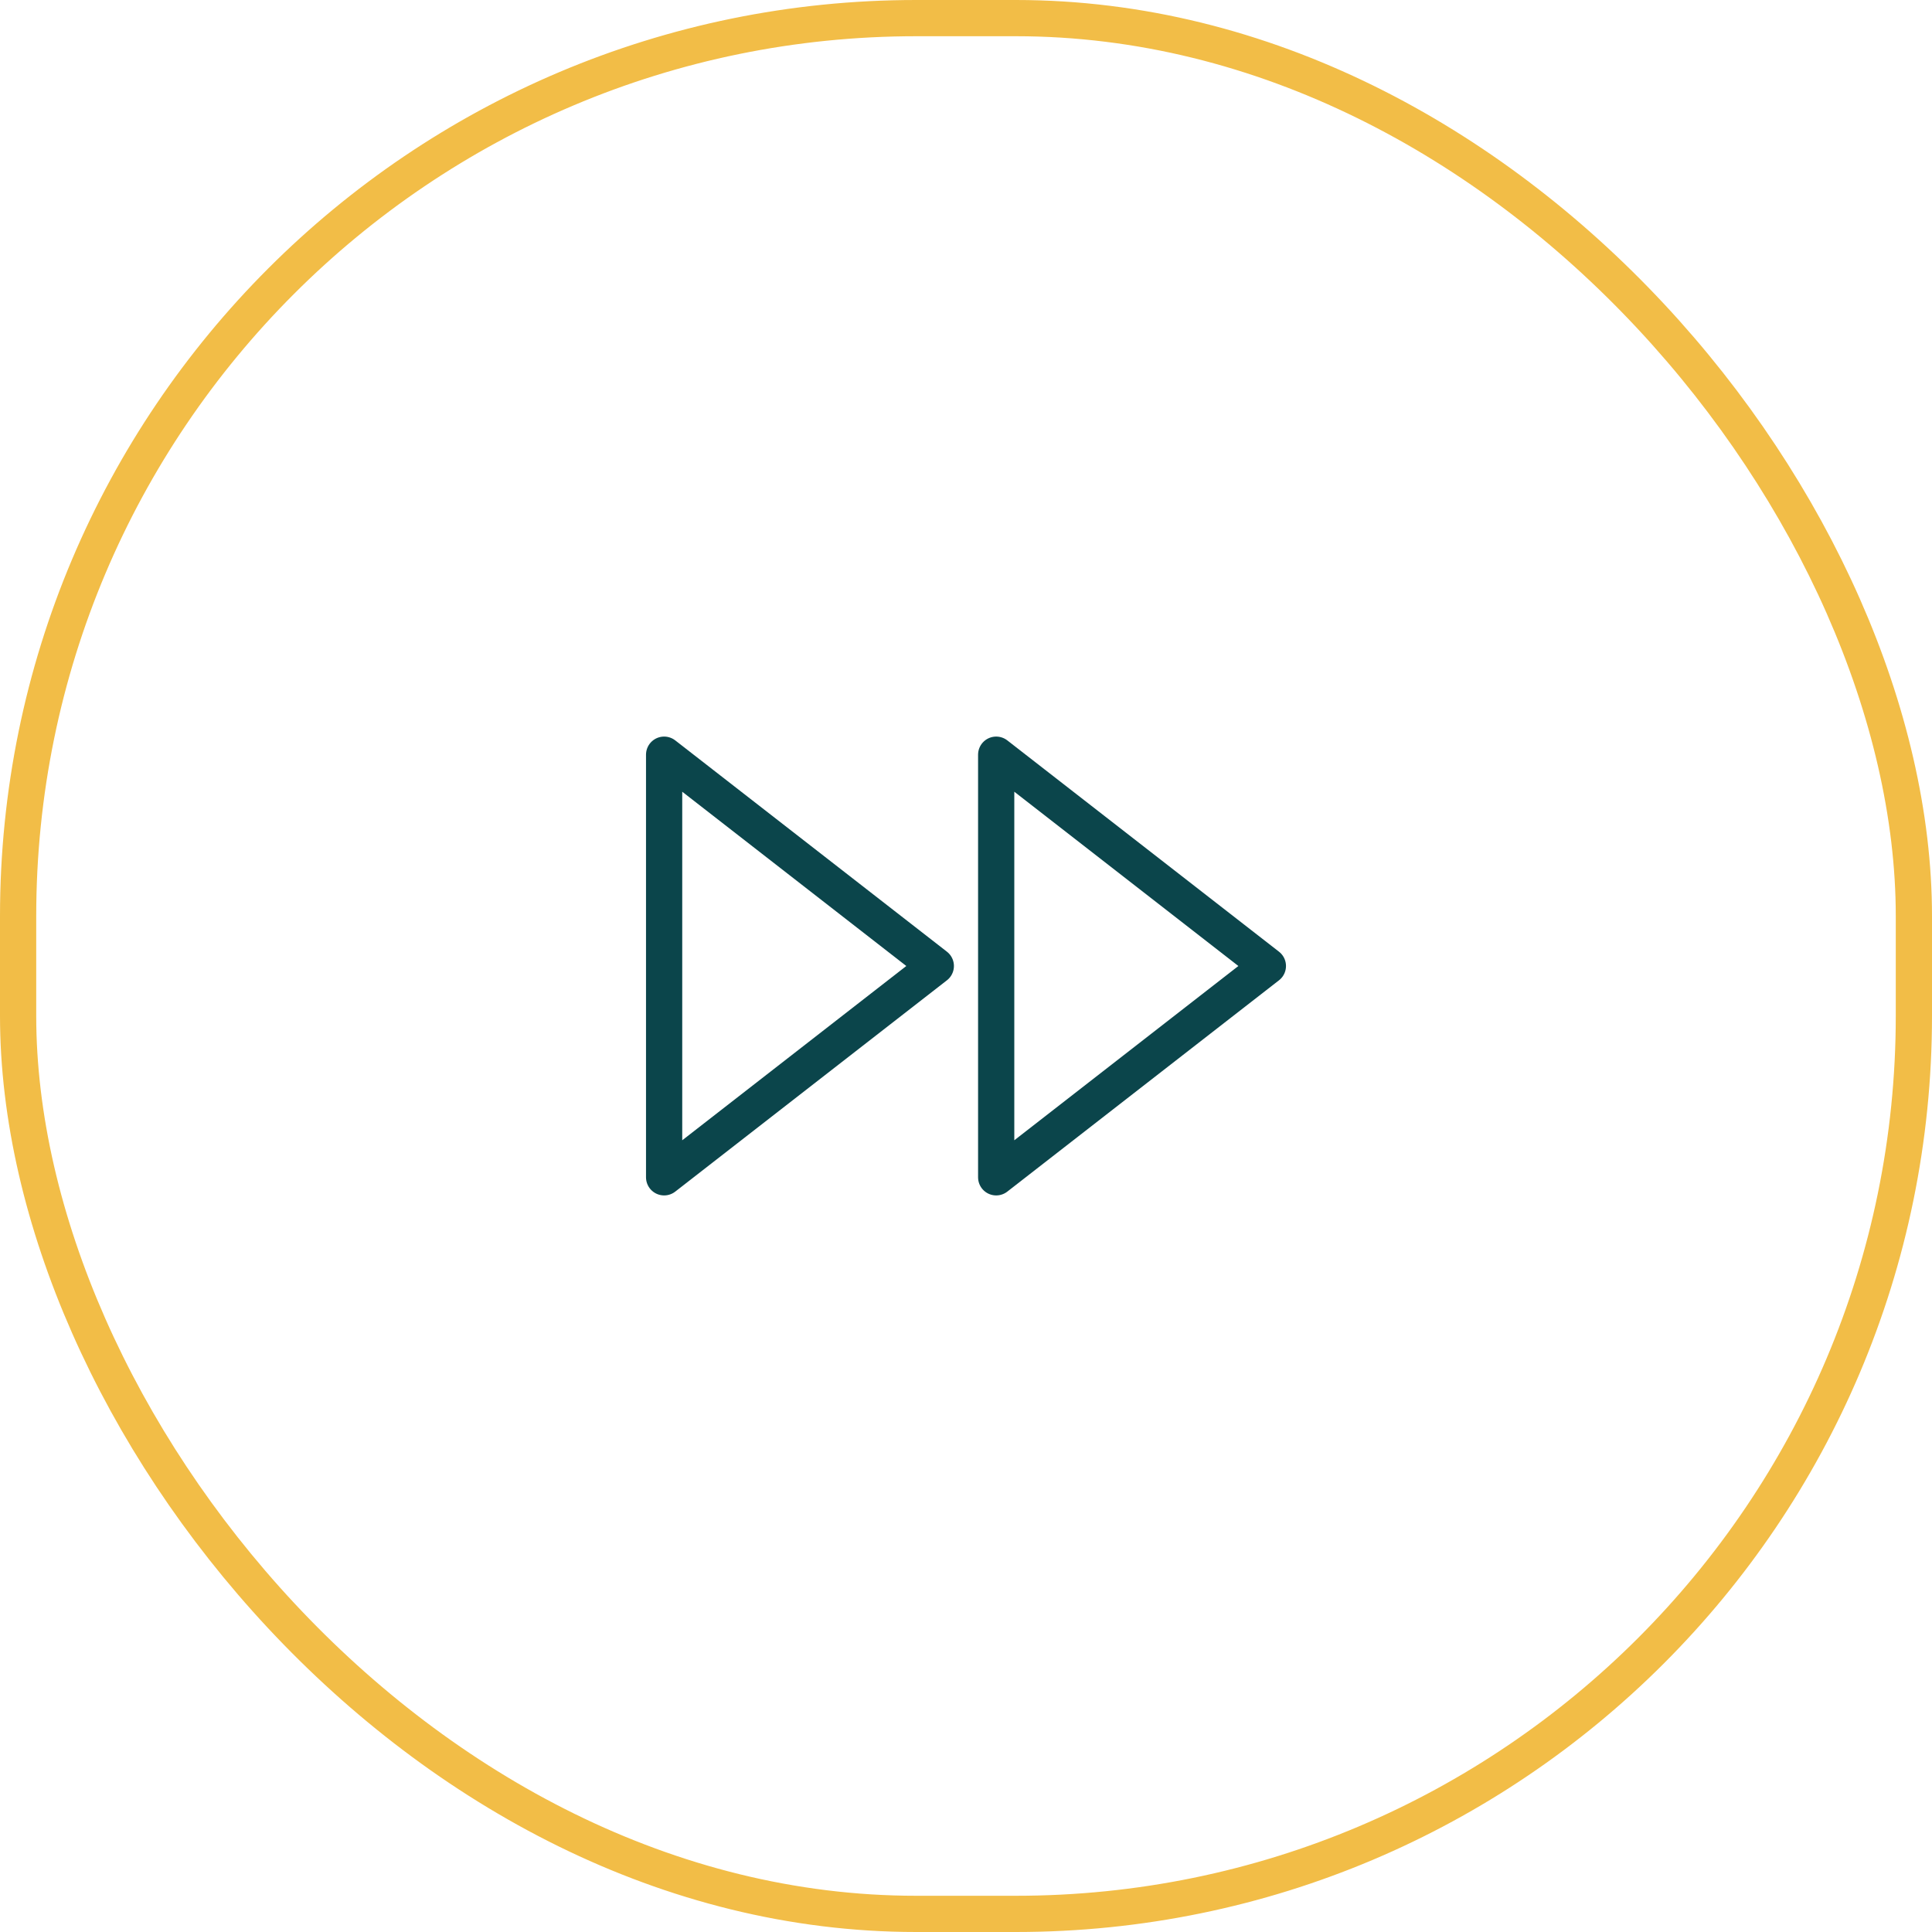
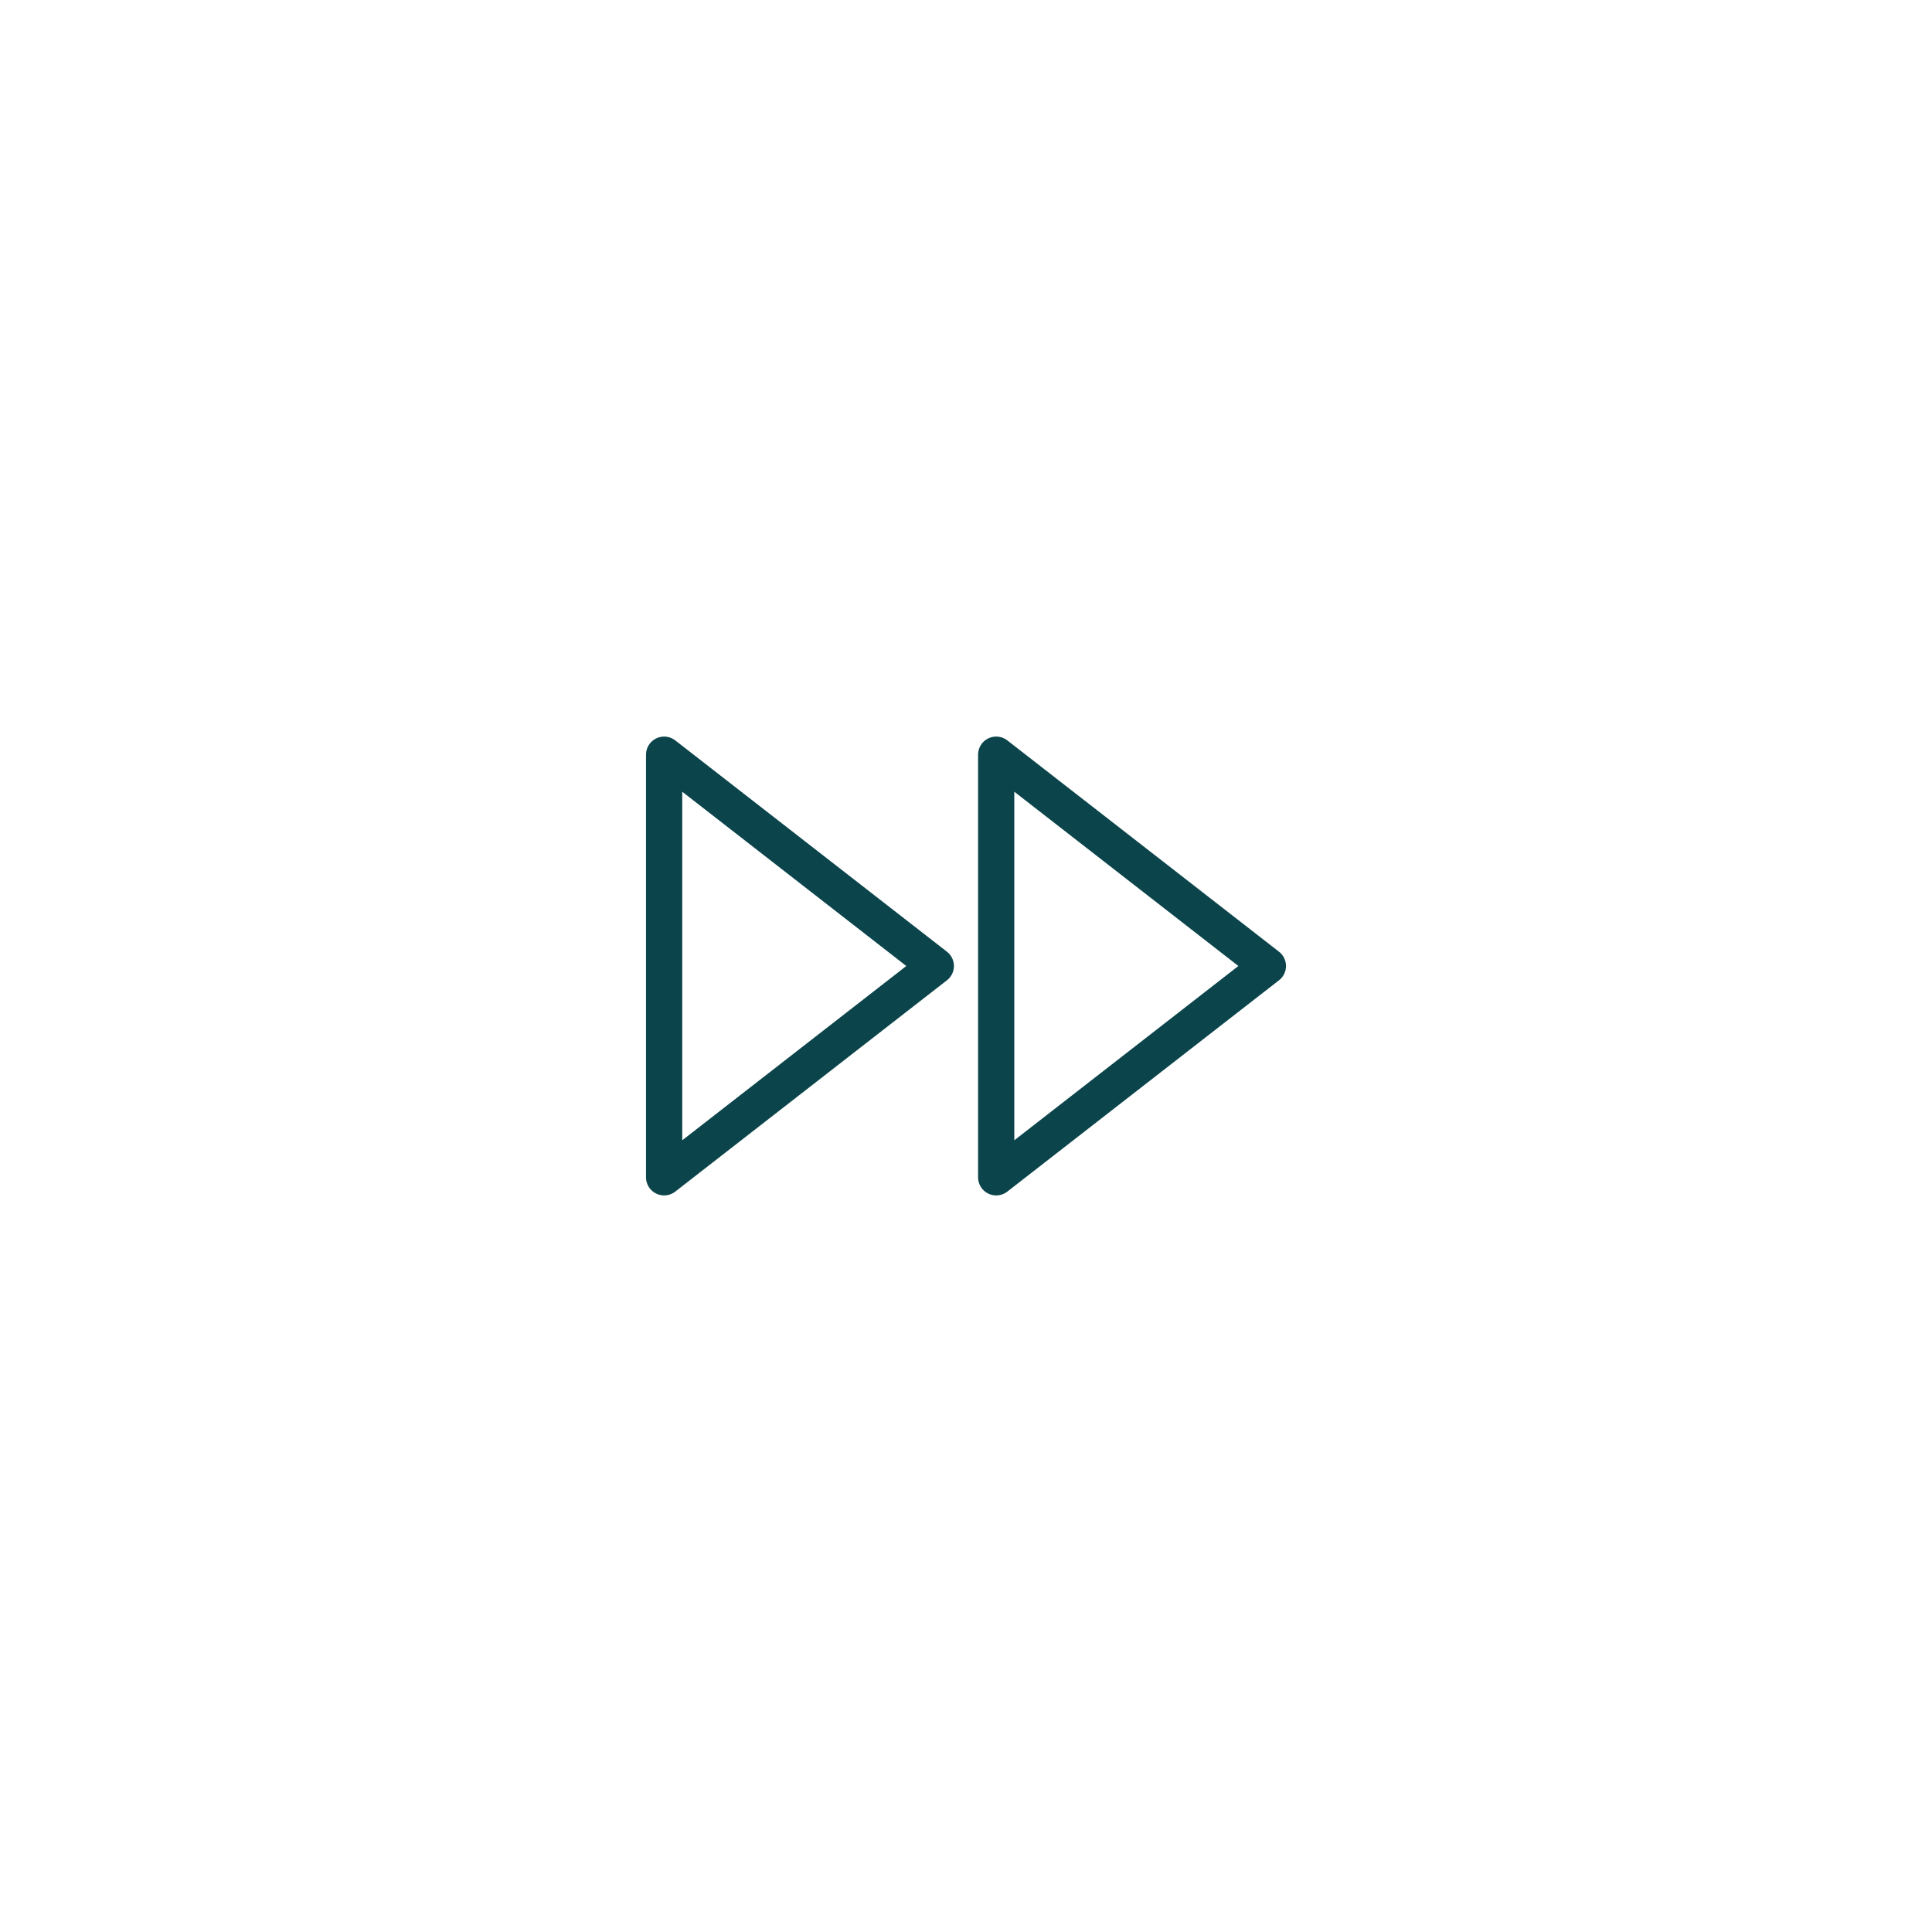
<svg xmlns="http://www.w3.org/2000/svg" width="64" height="64" viewBox="0 0 64 64" fill="none">
-   <rect x="0.6" y="0.6" width="62.8" height="62.8" rx="29.749" stroke="#F2BD47" stroke-width="1.2" />
  <path d="M33 39L42 32L33 25V39Z" stroke="#0B454B" stroke-width="1.2" stroke-linecap="round" stroke-linejoin="round" />
  <path d="M22 39L31 32L22 25V39Z" stroke="#0B454B" stroke-width="1.2" stroke-linecap="round" stroke-linejoin="round" />
</svg>